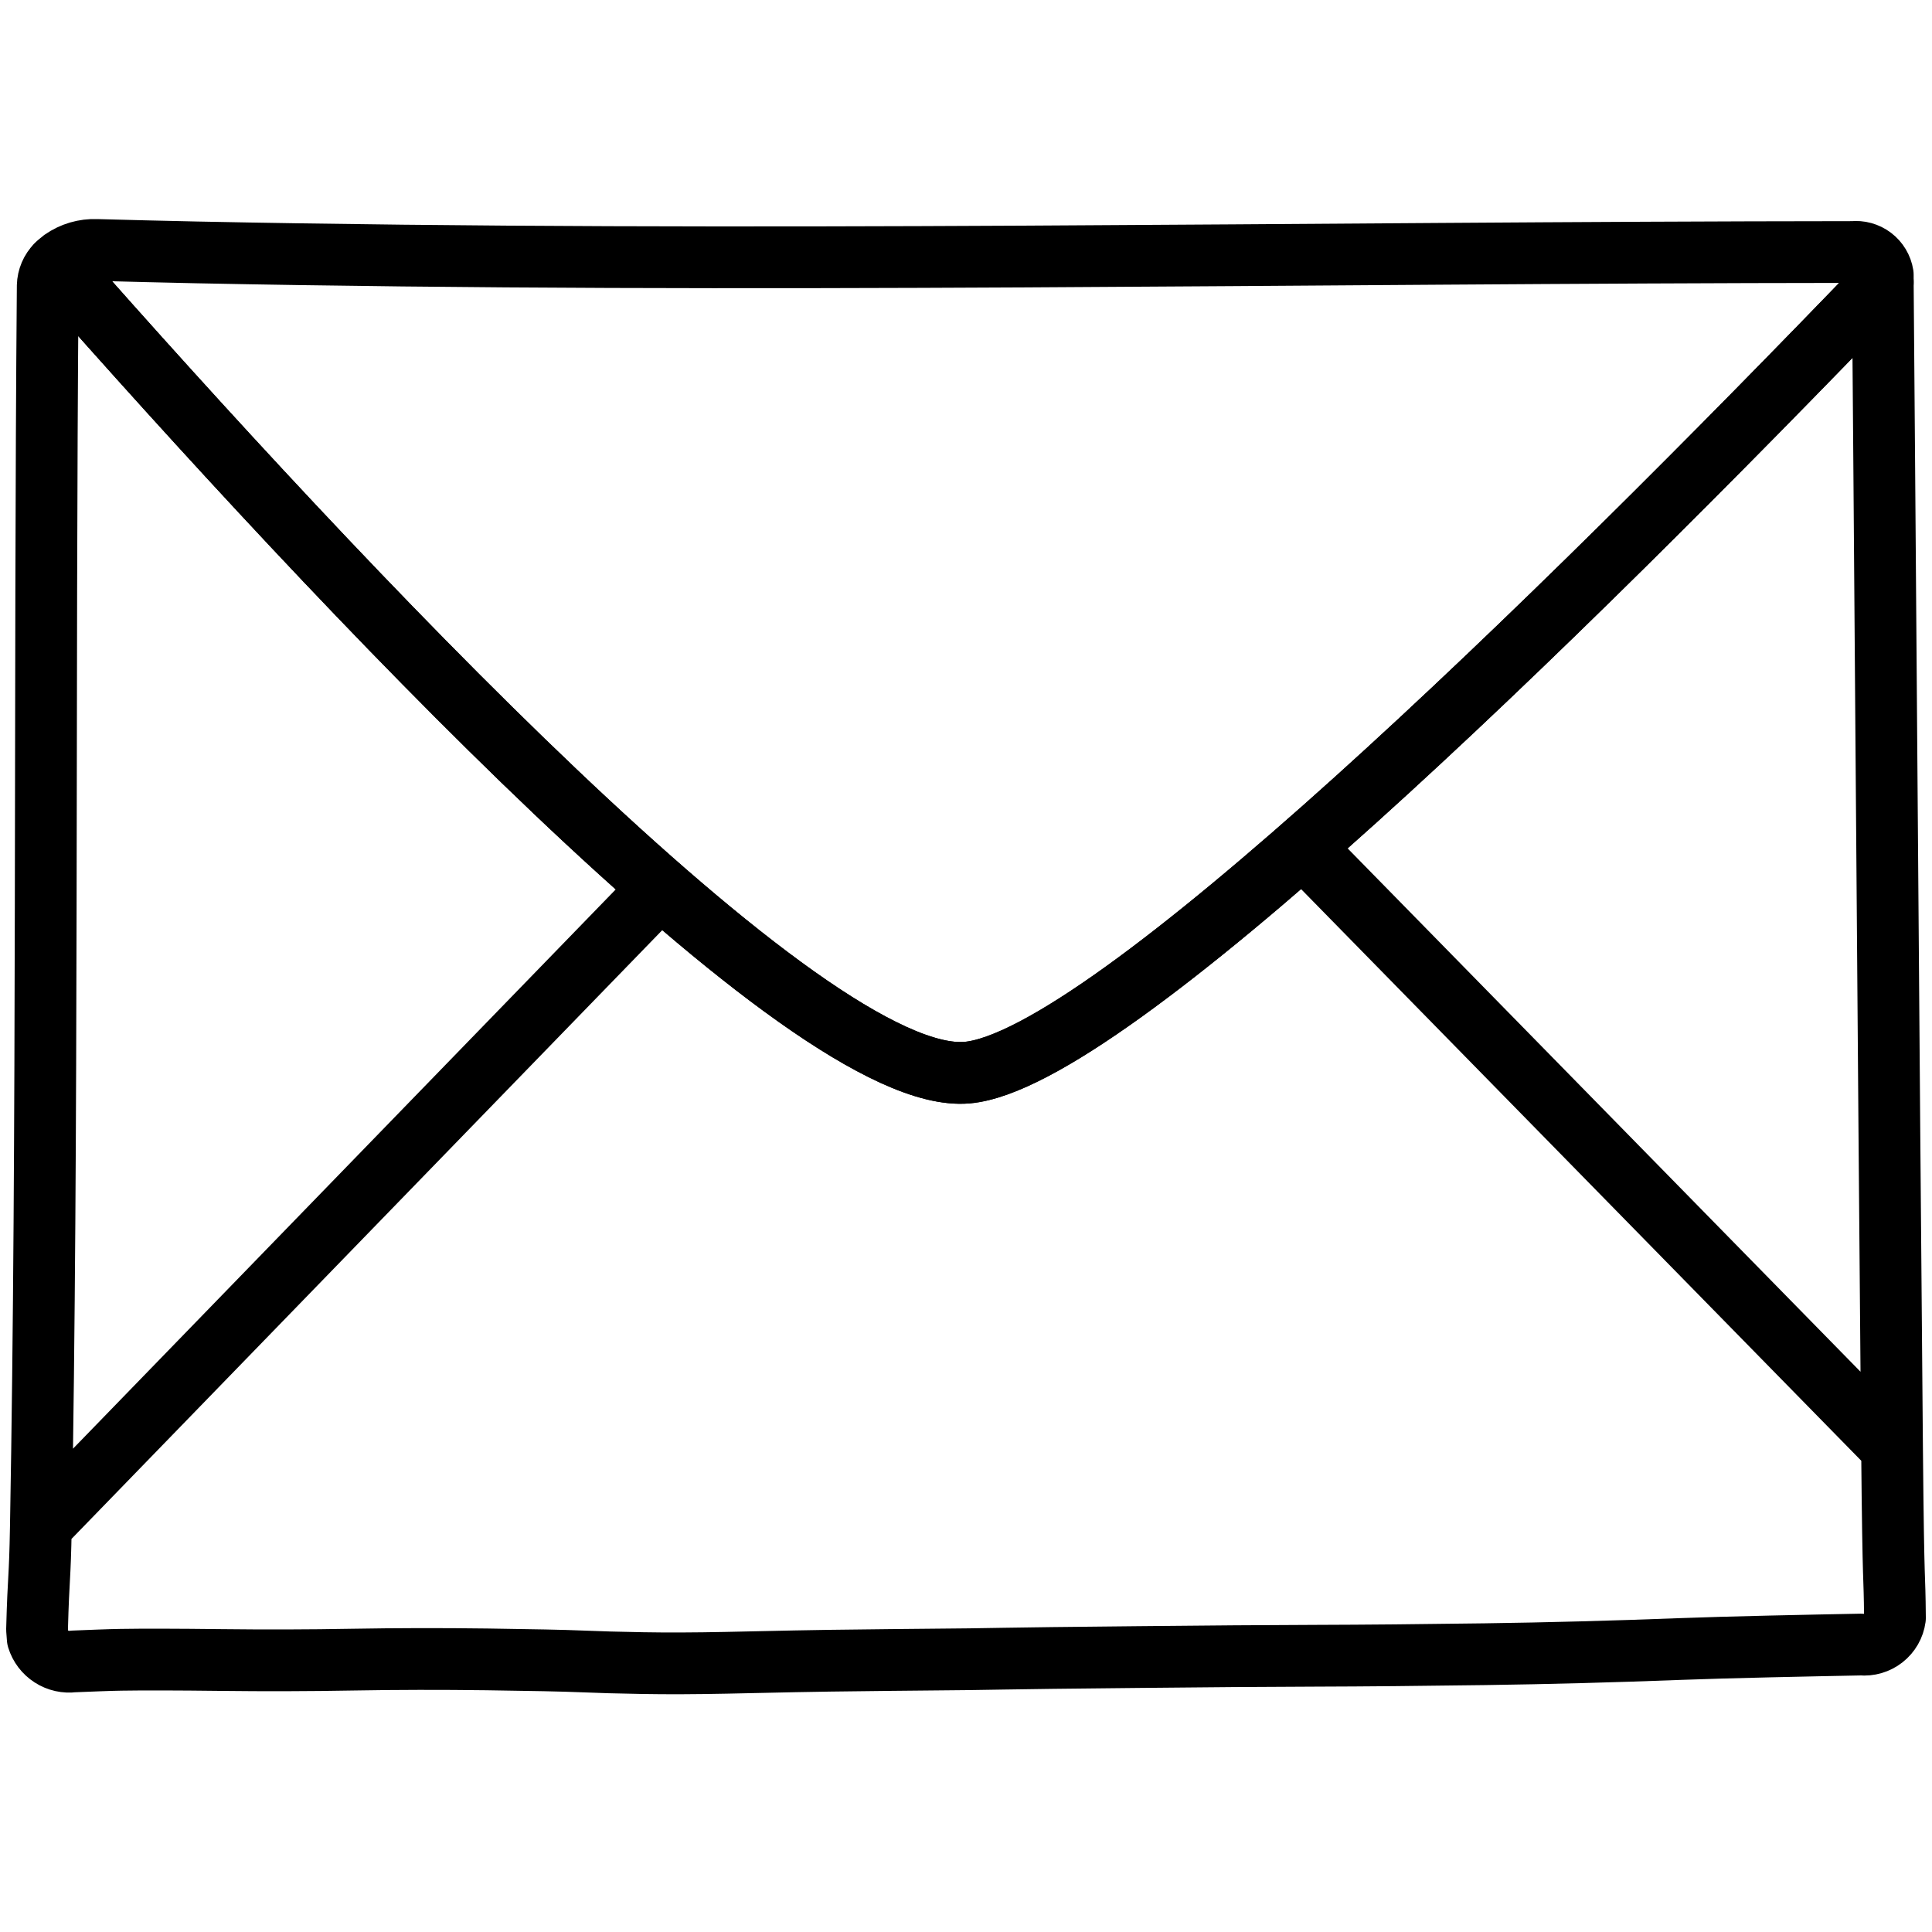
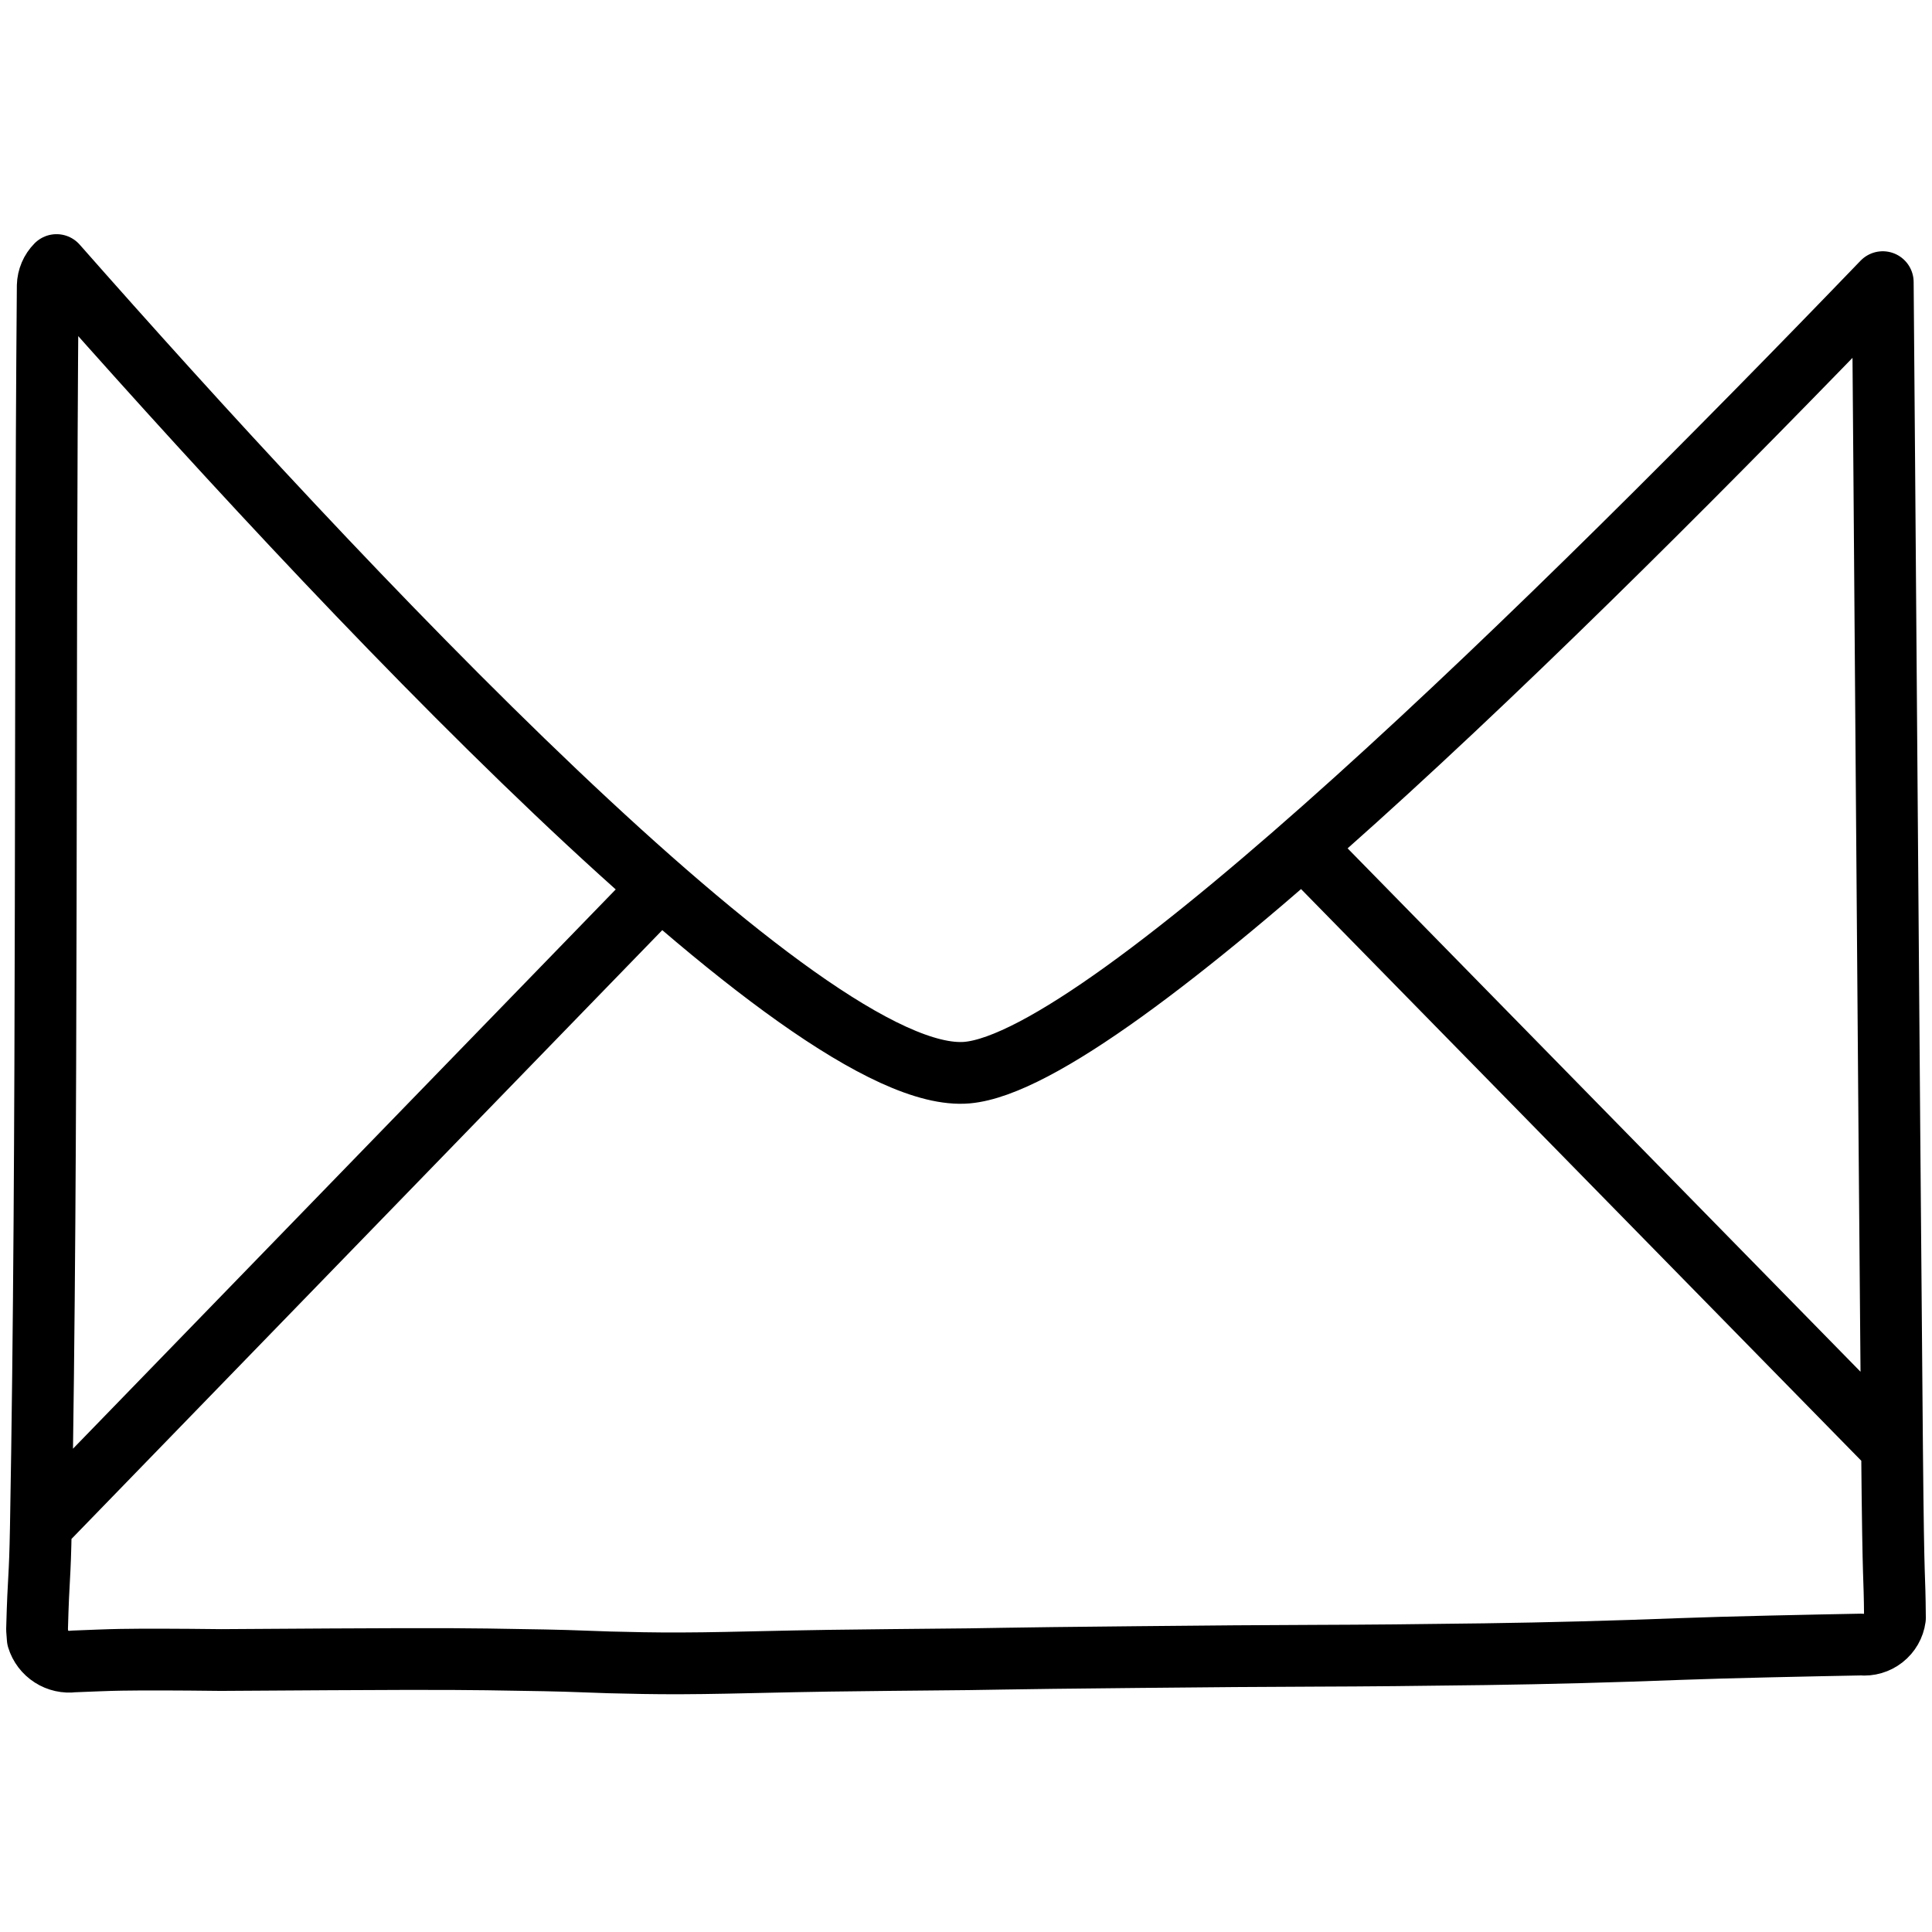
<svg xmlns="http://www.w3.org/2000/svg" width="85" height="85" viewBox="0 0 85 65" fill="none" class="vessi-icon vessi-icon-email" style="fill: none;">
  <style>.vessi-icon.vessi-icon-email path { fill: none; stroke: #000; }</style>
-   <path d="M42.549 37.191C48.771 36.643 68.464 17.34 82.834 2.415C82.834 2.3 82.834 2.189 82.834 2.088C82.786 1.784 82.622 1.511 82.377 1.325C82.131 1.138 81.823 1.054 81.517 1.088C57.38 1.107 32.753 1.592 8.639 1.104C7.223 1.076 5.556 1.032 4.248 0.997C3.711 0.975 3.182 1.131 2.743 1.439C2.653 1.506 2.569 1.581 2.492 1.664C14.667 15.483 35.507 37.808 42.549 37.191Z" stroke-width="2.717" stroke-linecap="round" stroke-linejoin="round" />
-   <path d="M83.242 53.707L57.393 27.33L83.242 53.707ZM83.242 53.707C83.099 37.933 82.887 8.123 82.834 2.413C68.464 17.337 48.771 36.641 42.549 37.191C35.507 37.808 14.667 15.483 2.487 1.661C2.247 1.904 2.109 2.229 2.1 2.57C1.953 19.919 2.11 39.881 1.798 57.144L28.556 29.57L1.798 57.144C1.753 59.66 1.698 59.16 1.63 61.692L1.66 62.088C1.76 62.414 1.973 62.694 2.261 62.879C2.548 63.064 2.893 63.141 3.232 63.096C3.966 63.068 4.763 63.032 5.325 63.024C6.303 63.008 7.768 63.011 9.721 63.034C11.674 63.057 13.61 63.052 15.528 63.017C17.446 62.983 19.409 62.98 21.419 63.006C23.428 63.033 24.812 63.062 25.57 63.094C26.328 63.127 27.236 63.152 28.294 63.17C29.351 63.189 30.567 63.184 31.942 63.156C33.32 63.129 34.331 63.107 34.977 63.091C35.623 63.075 37.014 63.056 39.15 63.033L42.623 62.999C42.803 62.999 43.325 62.99 44.189 62.974C45.053 62.957 47.013 62.934 50.07 62.904C53.126 62.872 55.735 62.853 57.897 62.846C60.059 62.84 62.535 62.817 65.326 62.778C68.119 62.739 70.983 62.663 73.919 62.55C75.972 62.471 79.782 62.393 81.885 62.353C82.236 62.388 82.587 62.285 82.864 62.067C83.141 61.849 83.323 61.532 83.37 61.184C83.352 58.927 83.303 60.413 83.242 53.707Z" stroke-width="2.717" stroke-linecap="round" stroke-linejoin="round" />
+   <path d="M83.242 53.707L57.393 27.33L83.242 53.707ZM83.242 53.707C83.099 37.933 82.887 8.123 82.834 2.413C68.464 17.337 48.771 36.641 42.549 37.191C35.507 37.808 14.667 15.483 2.487 1.661C2.247 1.904 2.109 2.229 2.1 2.57C1.953 19.919 2.11 39.881 1.798 57.144L28.556 29.57L1.798 57.144C1.753 59.66 1.698 59.16 1.63 61.692L1.66 62.088C1.76 62.414 1.973 62.694 2.261 62.879C2.548 63.064 2.893 63.141 3.232 63.096C3.966 63.068 4.763 63.032 5.325 63.024C6.303 63.008 7.768 63.011 9.721 63.034C17.446 62.983 19.409 62.98 21.419 63.006C23.428 63.033 24.812 63.062 25.57 63.094C26.328 63.127 27.236 63.152 28.294 63.17C29.351 63.189 30.567 63.184 31.942 63.156C33.32 63.129 34.331 63.107 34.977 63.091C35.623 63.075 37.014 63.056 39.15 63.033L42.623 62.999C42.803 62.999 43.325 62.99 44.189 62.974C45.053 62.957 47.013 62.934 50.07 62.904C53.126 62.872 55.735 62.853 57.897 62.846C60.059 62.84 62.535 62.817 65.326 62.778C68.119 62.739 70.983 62.663 73.919 62.55C75.972 62.471 79.782 62.393 81.885 62.353C82.236 62.388 82.587 62.285 82.864 62.067C83.141 61.849 83.323 61.532 83.37 61.184C83.352 58.927 83.303 60.413 83.242 53.707Z" stroke-width="2.717" stroke-linecap="round" stroke-linejoin="round" />
</svg>